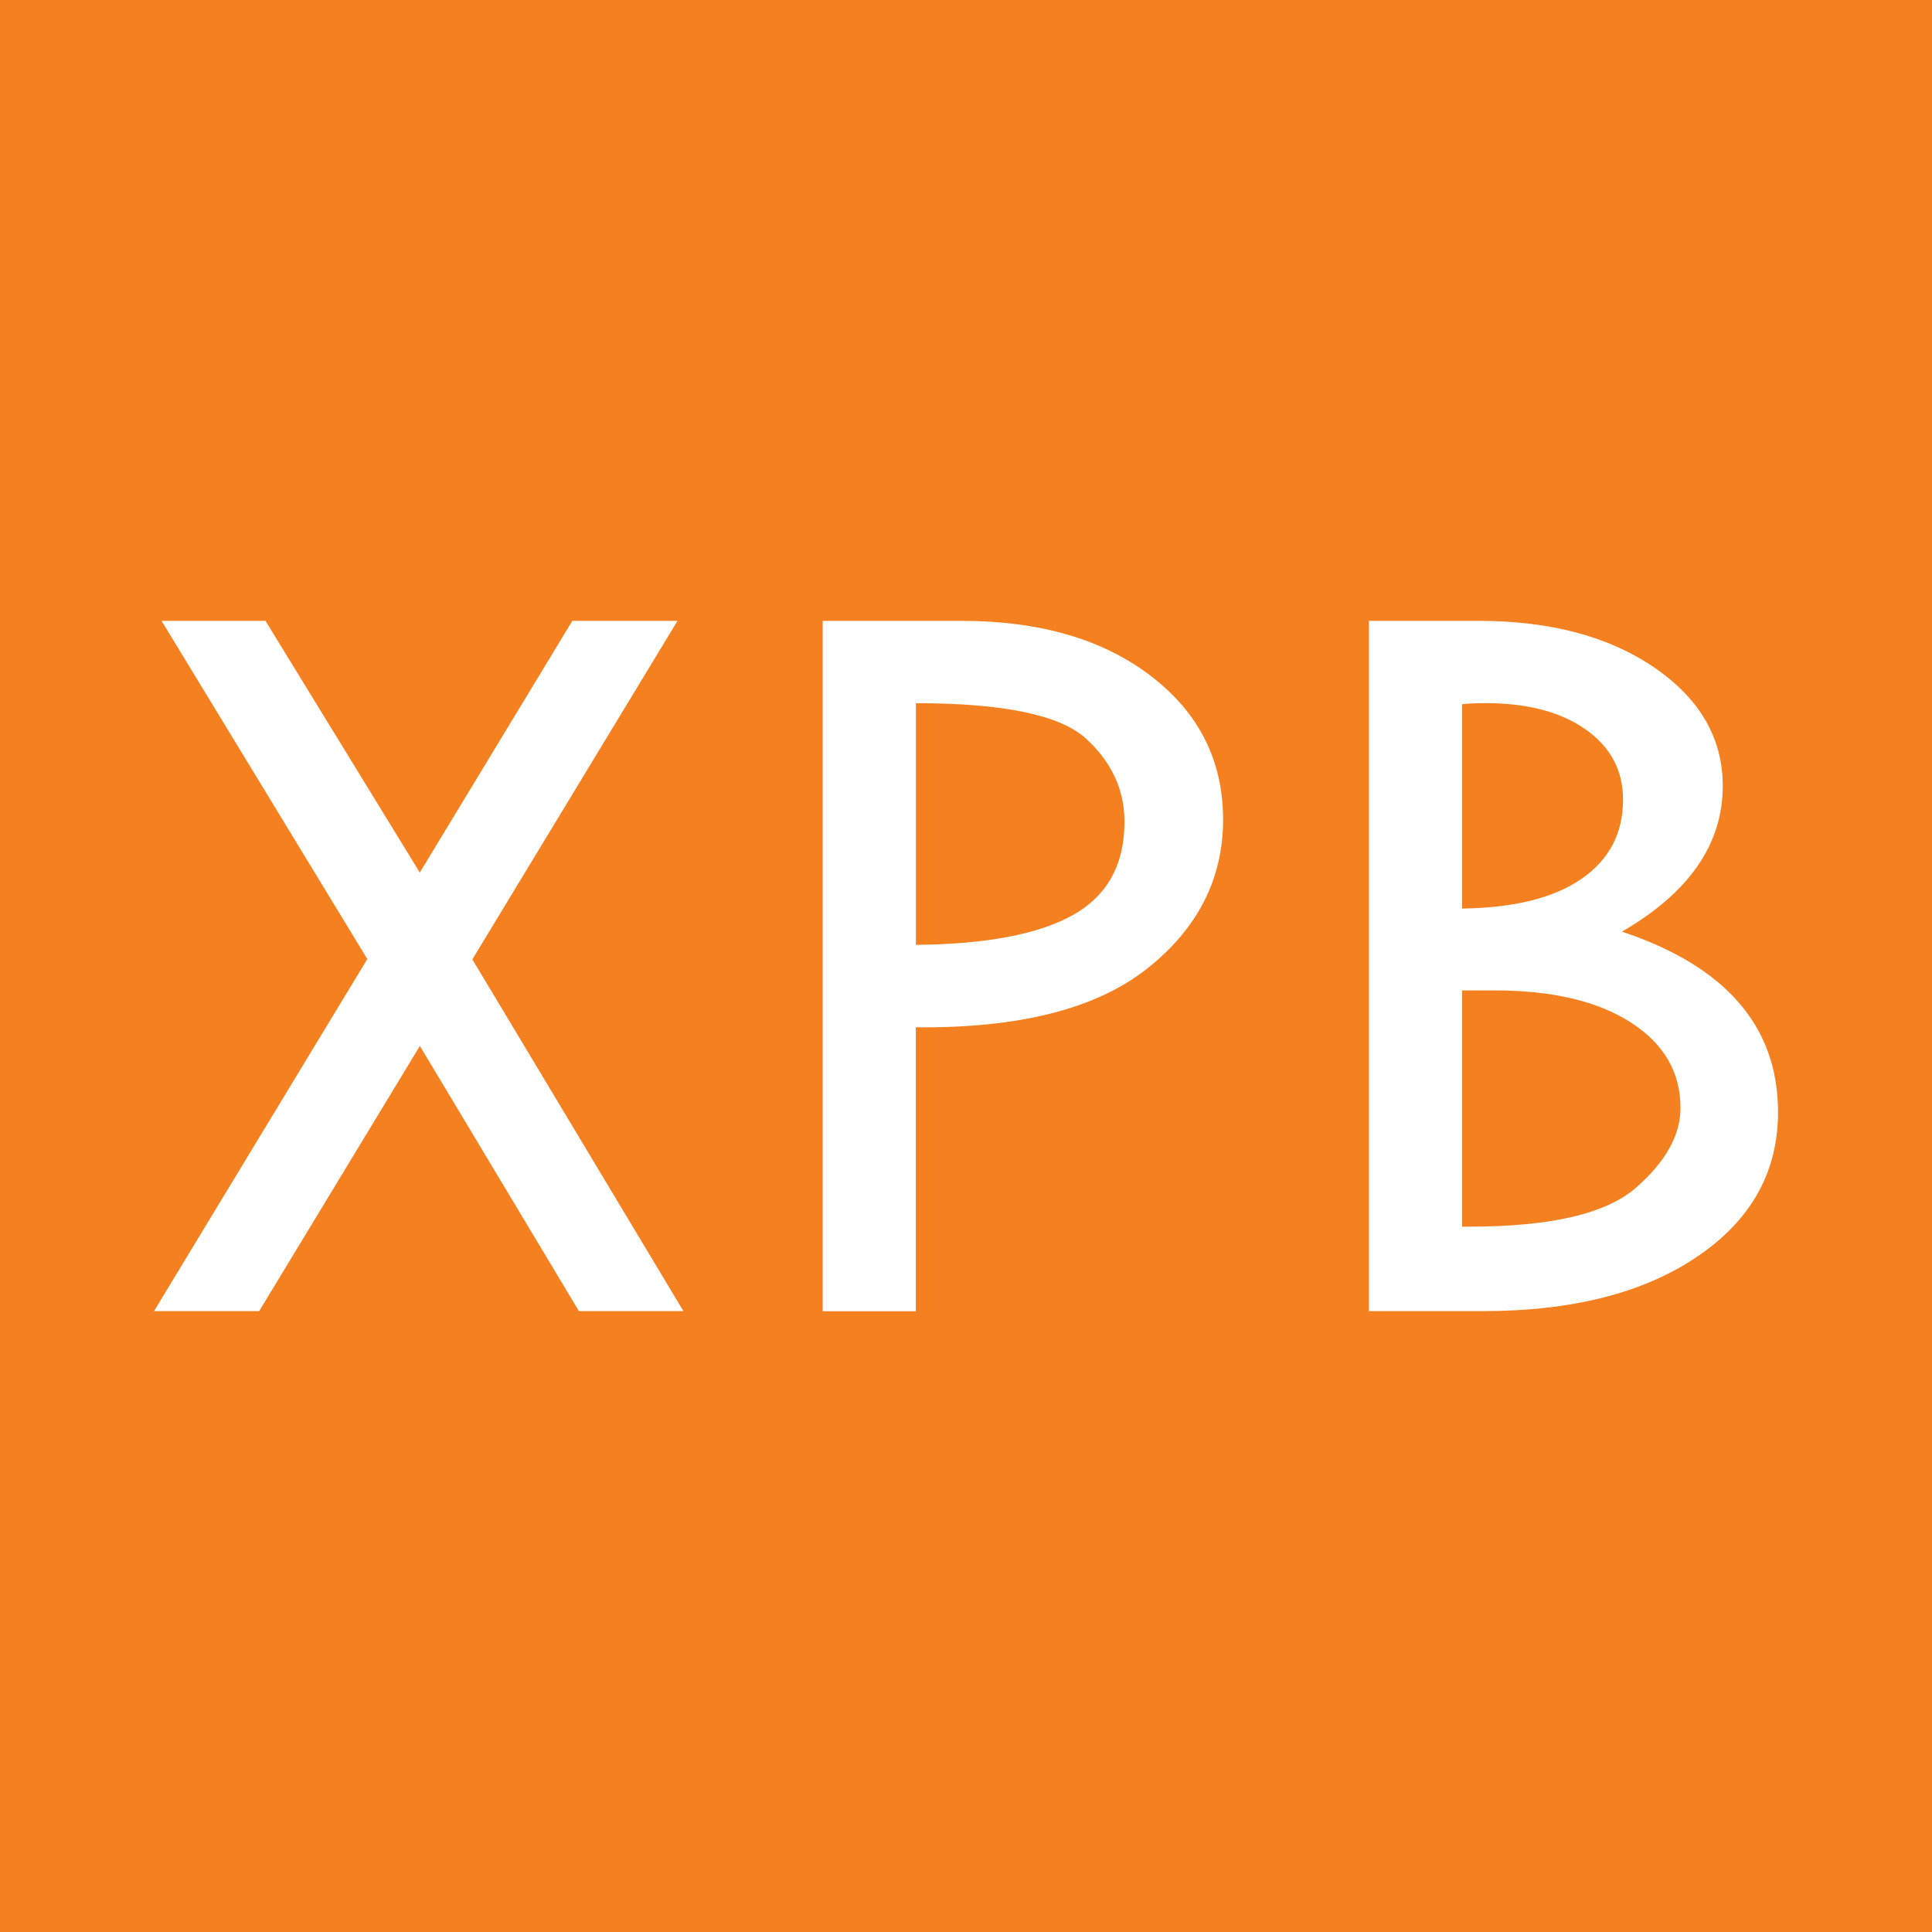
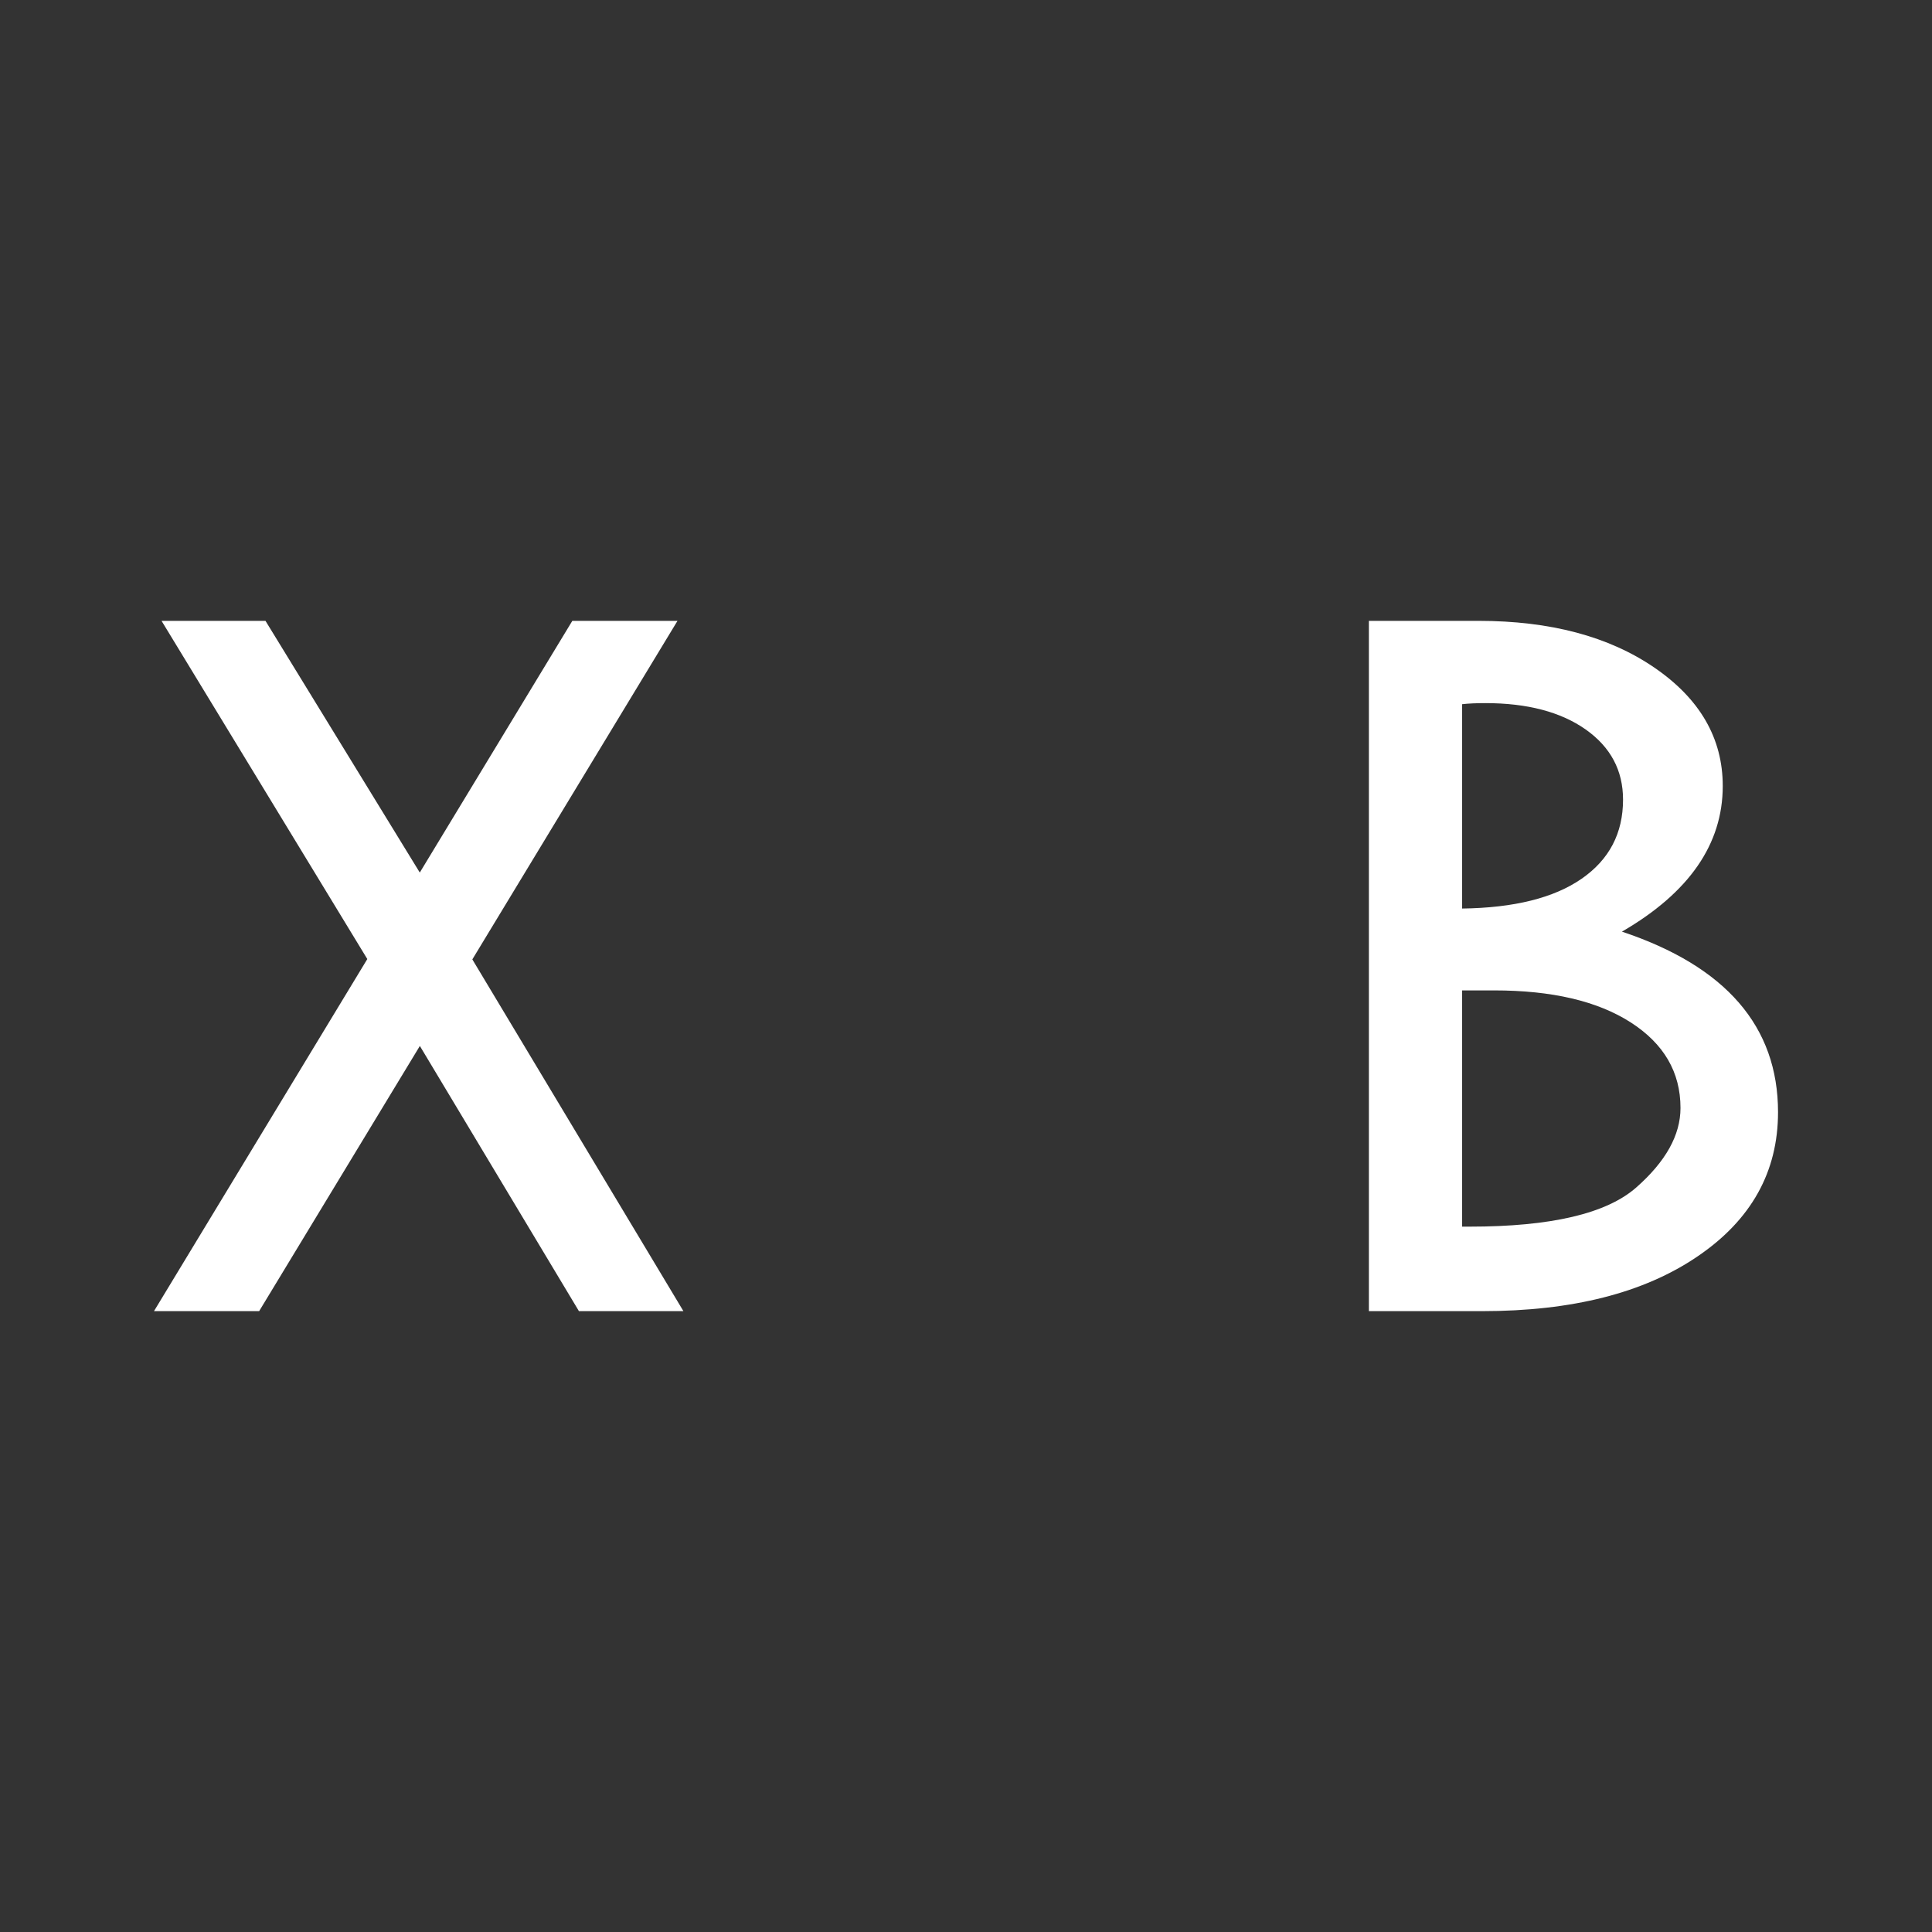
<svg xmlns="http://www.w3.org/2000/svg" version="1.1" width="283.46" height="283.46">
  <rect width="100%" height="100%" fill="#333333" stroke="none" />
  <svg viewBox="0 0 283.46 283.46">
    <g id="SvgjsG1003">
-       <rect width="283.46" height="283.46" style="fill:#f48020;" />
-     </g>
+       </g>
    <g id="SvgjsG1002">
      <path d="M23.71,91.09h15.24l22.64,36.93,22.38-36.93h15.43l-30.1,49.67,30.97,51.61h-15.33l-23.34-38.91-23.58,38.91h-15.43l31.3-51.66-30.19-49.62Z" style="fill:#fff;" />
-       <path d="M120.7,91.09h20.35c11.5,0,20.78,2.7,27.83,8.11,7.05,5.41,10.57,12.43,10.57,21.07s-3.72,15.98-11.17,21.86c-7.45,5.88-18.75,8.75-33.91,8.59v41.66h-13.67v-101.29ZM134.38,103.17v35.46c10.39-.1,18.09-1.58,23.09-4.41,5.01-2.83,7.51-7.38,7.51-13.64,0-4.72-1.9-8.8-5.68-12.24-3.79-3.44-12.1-5.17-24.92-5.17Z" style="fill:#fff;" />
      <path d="M200.84,91.09h16.06c10.55,0,19.16,2.29,25.84,6.87,6.68,4.58,10.02,10.37,10.02,17.36,0,8.53-4.93,15.65-14.79,21.37,15.26,5.09,22.9,13.92,22.9,26.49,0,8.75-3.93,15.81-11.81,21.16-7.87,5.36-18.4,8.03-31.6,8.03h-16.62v-101.29ZM214.52,103.33v29.97c7.63-.1,13.48-1.56,17.53-4.37,4.06-2.81,6.08-6.68,6.08-11.61,0-4.29-1.83-7.72-5.49-10.3-3.66-2.57-8.56-3.86-14.71-3.86-1.33,0-2.46.05-3.42.16ZM214.52,145.31v34.66h1.11c11.93,0,20.06-1.91,24.41-5.72,4.35-3.82,6.52-7.71,6.52-11.69,0-5.25-2.44-9.43-7.31-12.56-4.88-3.13-11.56-4.69-20.03-4.69h-4.69Z" style="fill:#fff;" />
    </g>
  </svg>
  <style>@media (prefers-color-scheme: light) { :root { filter: none; } }
@media (prefers-color-scheme: dark) { :root { filter: none; } }
</style>
</svg>